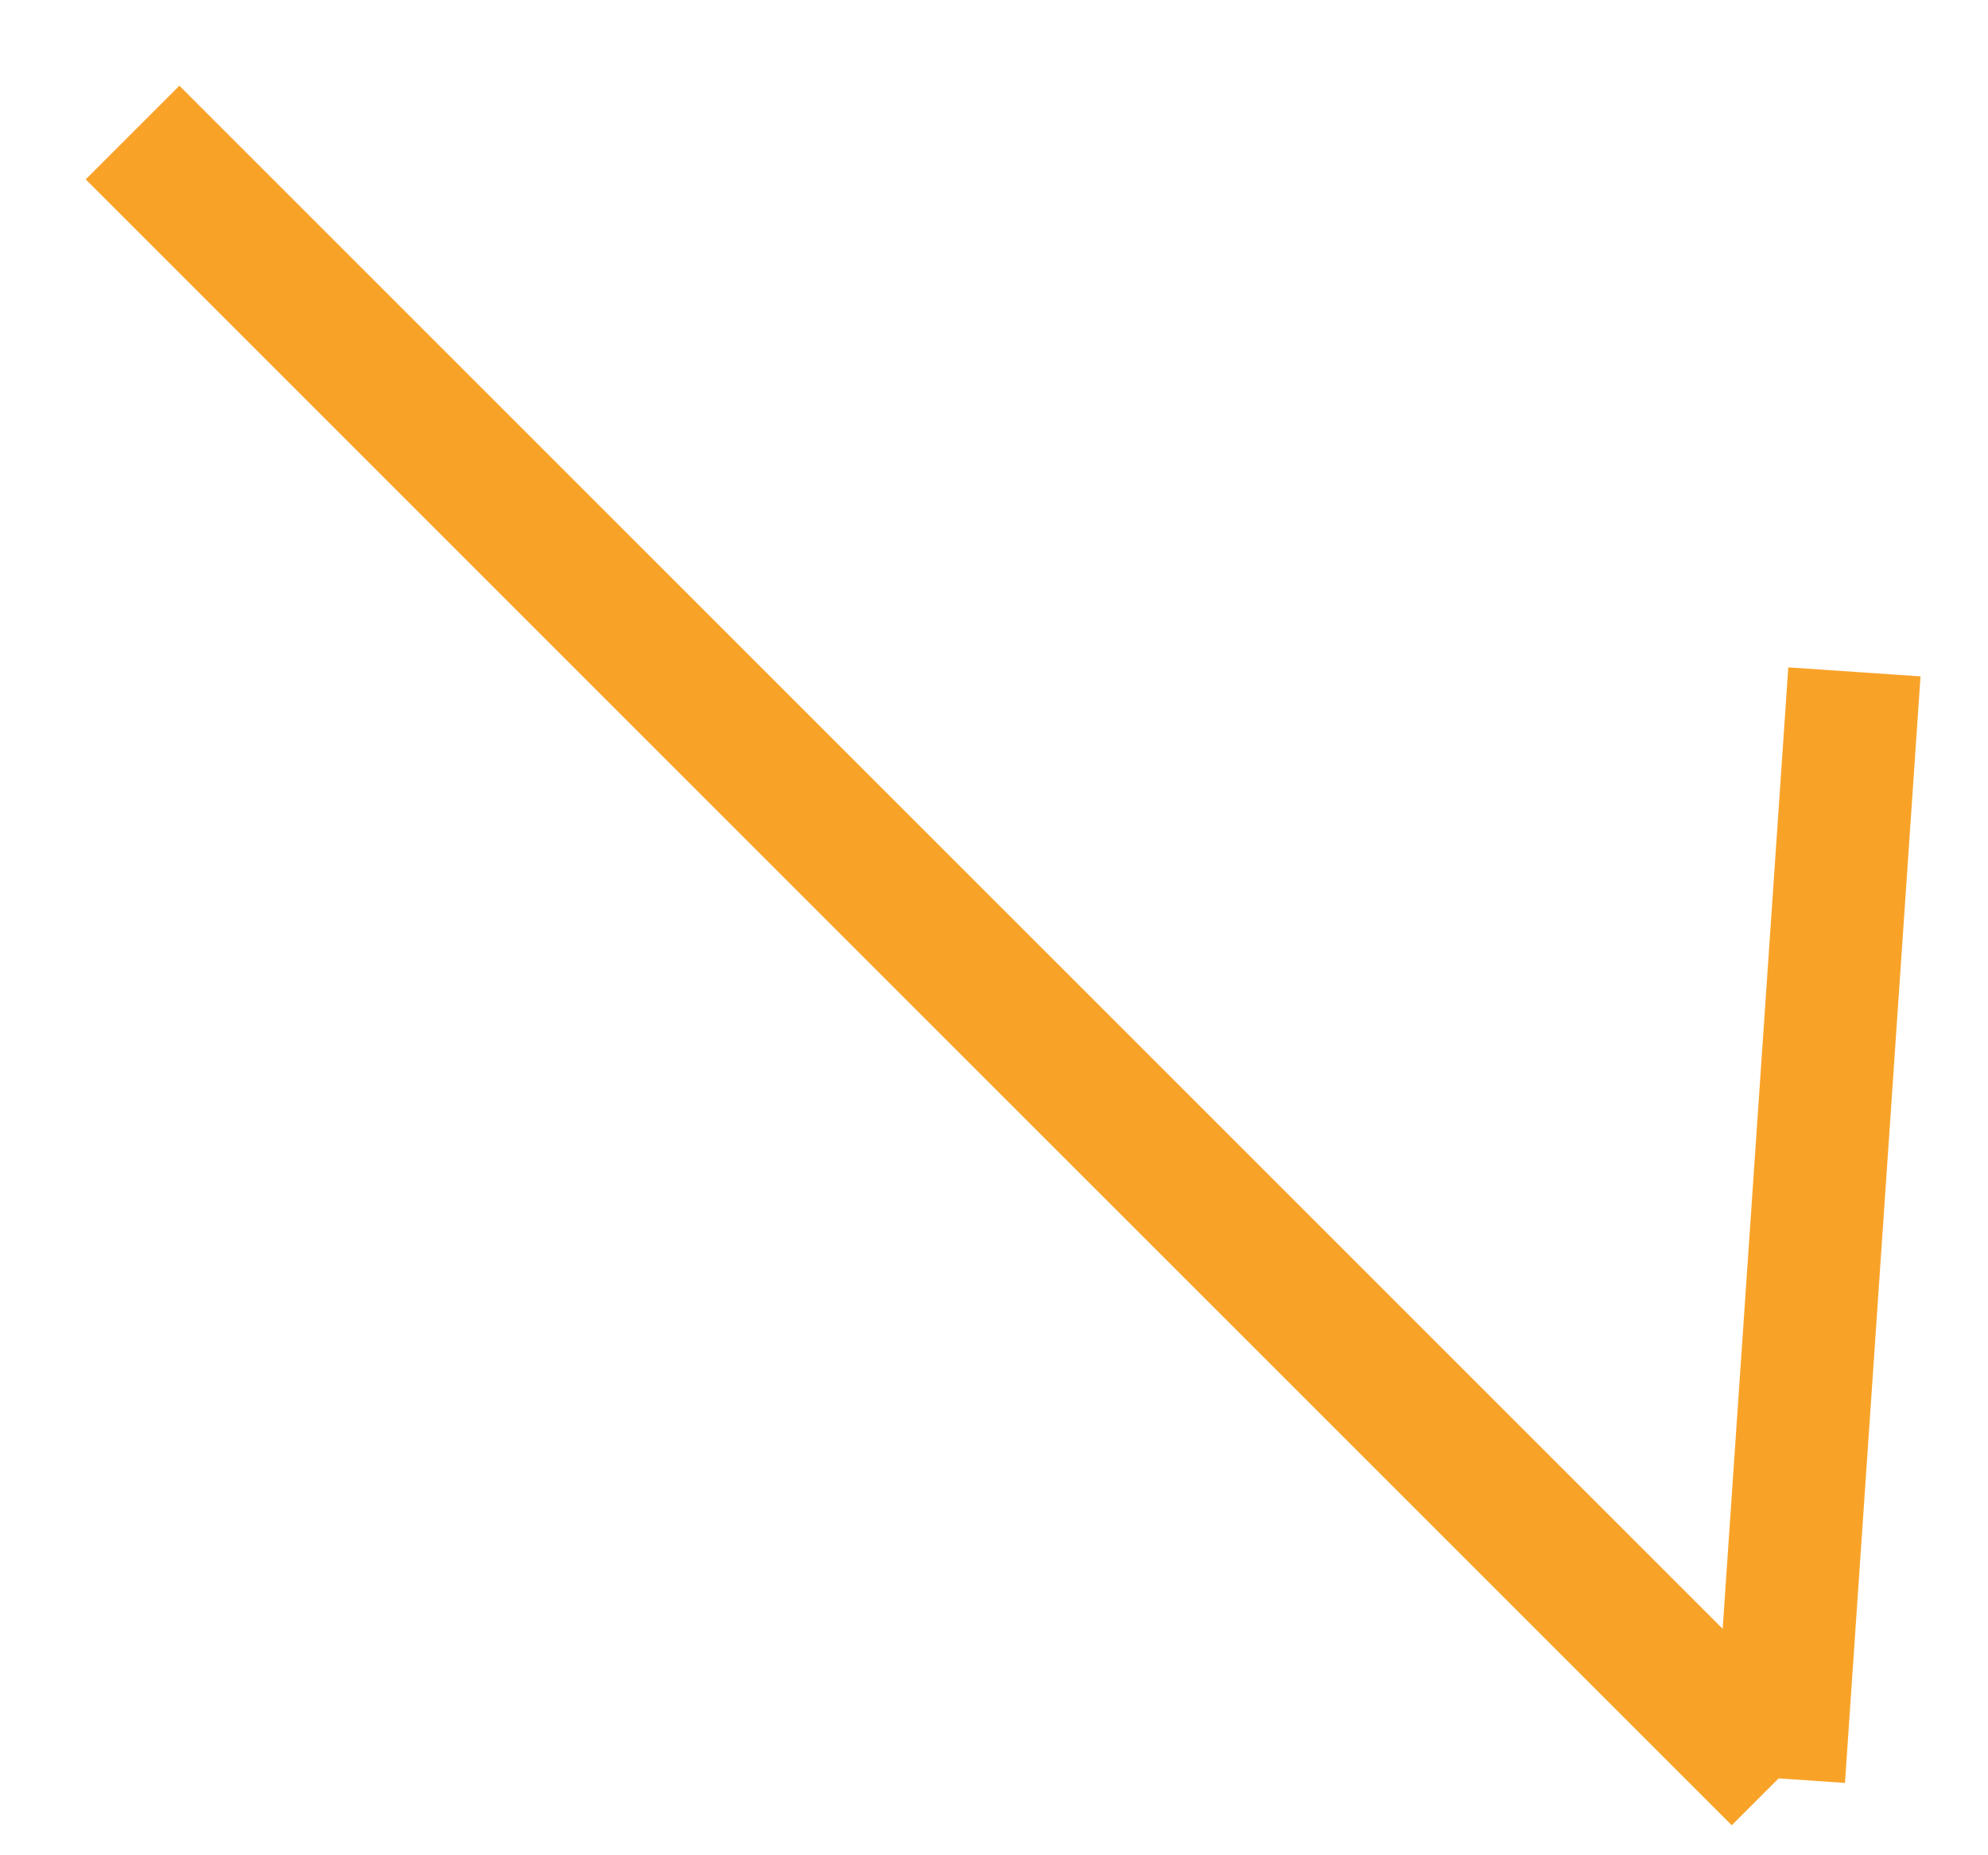
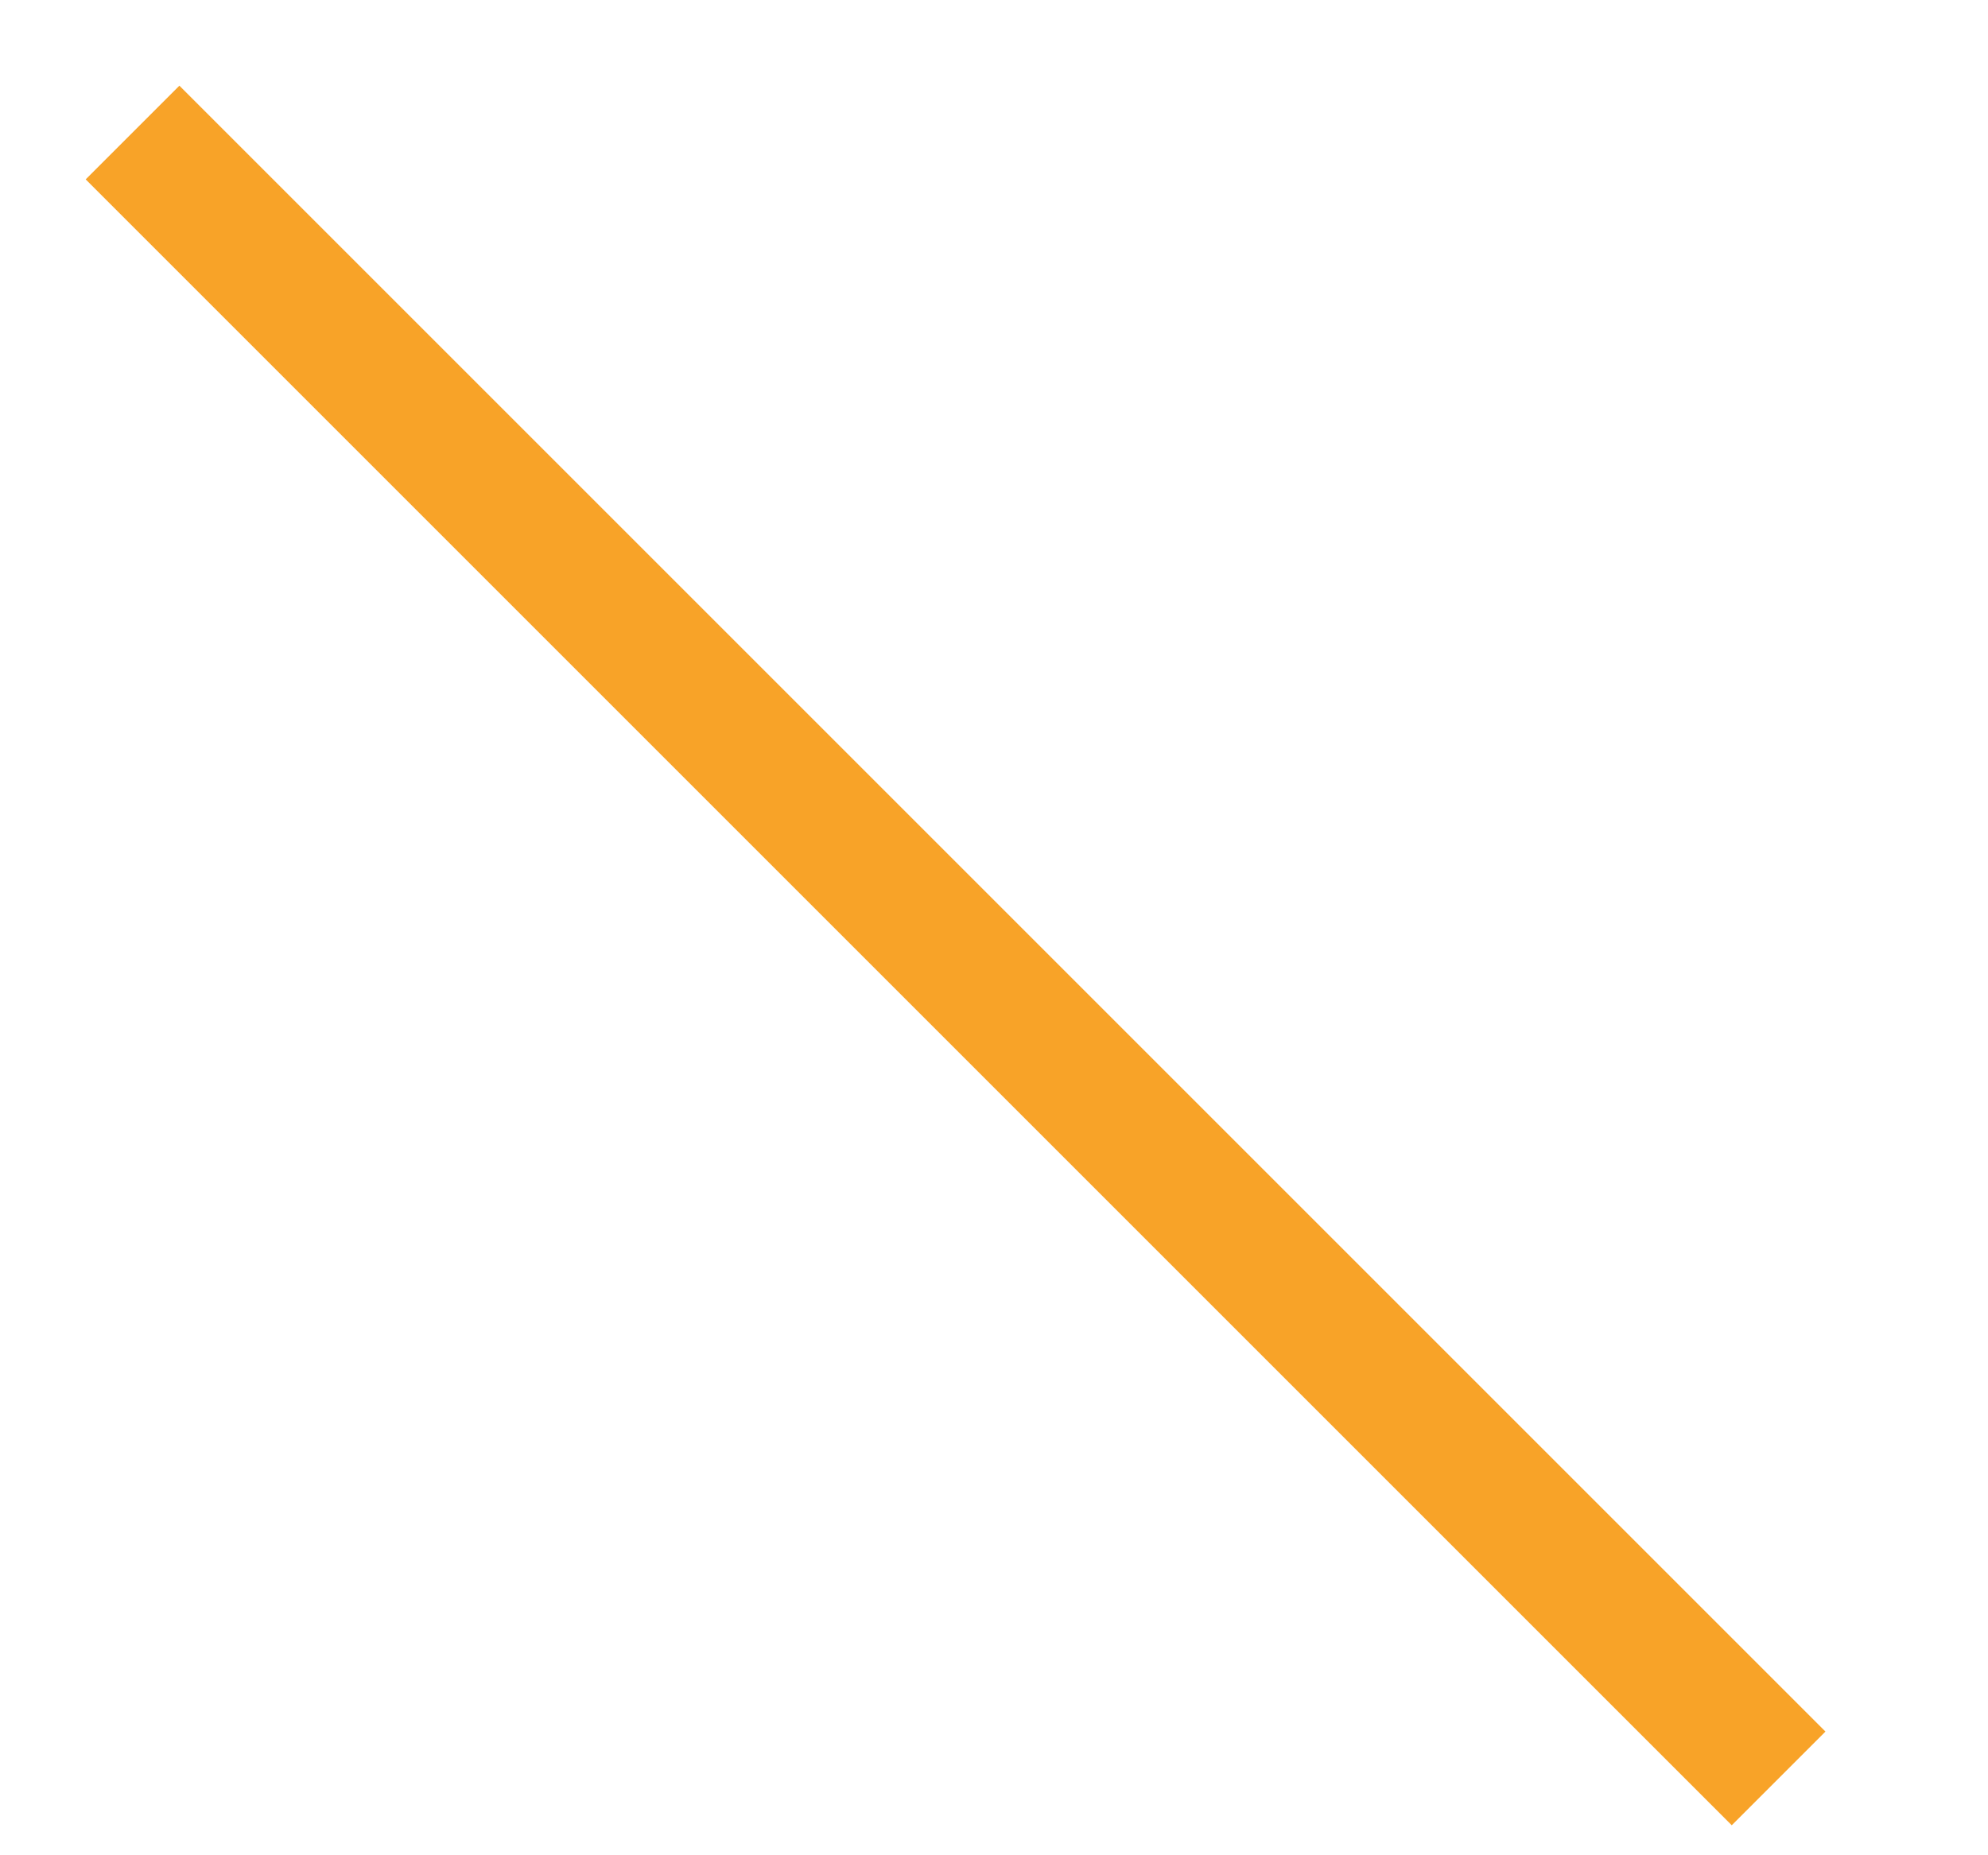
<svg xmlns="http://www.w3.org/2000/svg" width="15" height="14" viewBox="0 0 15 14" fill="none">
  <path d="M1 1L13.42 13.42" stroke="#F8A328" stroke-miterlimit="10" />
-   <path d="M13.992 5.07L13.422 13.42" stroke="#F8A328" stroke-miterlimit="10" />
</svg>